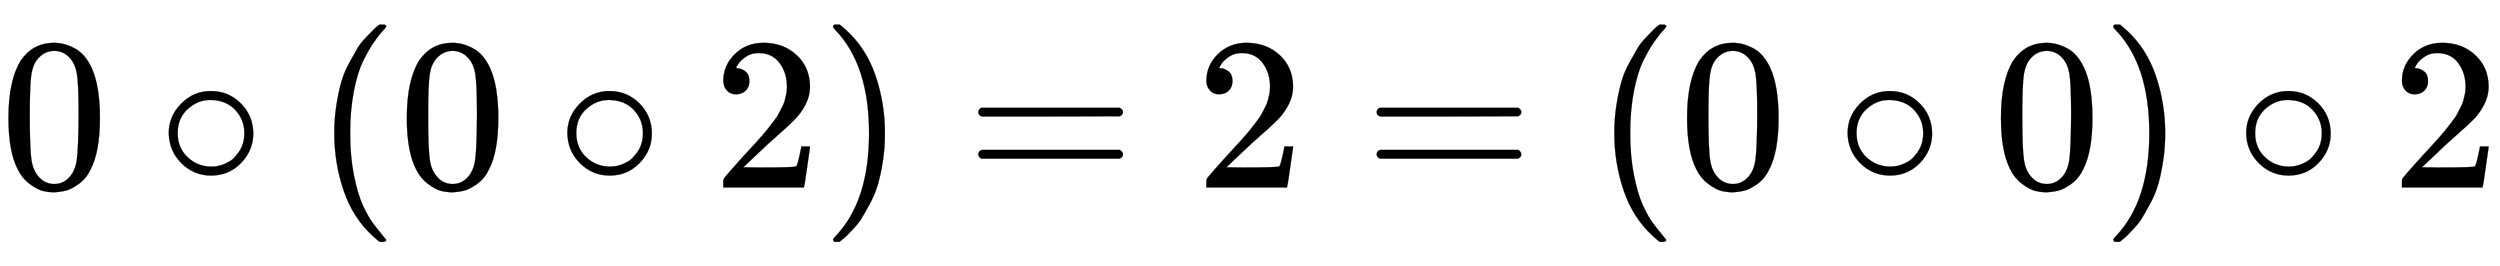
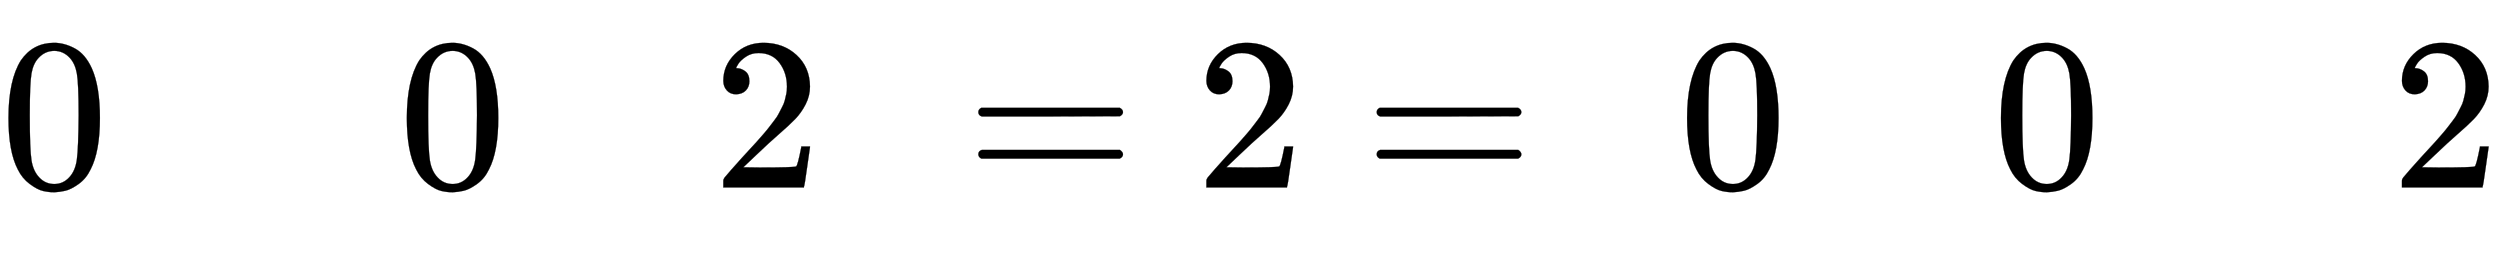
<svg xmlns="http://www.w3.org/2000/svg" xmlns:xlink="http://www.w3.org/1999/xlink" width="26.732ex" height="2.843ex" style="vertical-align: -0.838ex;" viewBox="0 -863.1 11509.4 1223.9" role="img" focusable="false" aria-labelledby="MathJax-SVG-1-Title">
  <title id="MathJax-SVG-1-Title">{\displaystyle 0\circ (0\circ 2)=2=(0\circ 0)\circ 2}</title>
  <defs aria-hidden="true">
    <path stroke-width="1" id="E1-MJMAIN-30" d="M96 585Q152 666 249 666Q297 666 345 640T423 548Q460 465 460 320Q460 165 417 83Q397 41 362 16T301 -15T250 -22Q224 -22 198 -16T137 16T82 83Q39 165 39 320Q39 494 96 585ZM321 597Q291 629 250 629Q208 629 178 597Q153 571 145 525T137 333Q137 175 145 125T181 46Q209 16 250 16Q290 16 318 46Q347 76 354 130T362 333Q362 478 354 524T321 597Z" />
-     <path stroke-width="1" id="E1-MJMAIN-2218" d="M55 251Q55 328 112 386T249 444T386 388T444 249Q444 171 388 113T250 55Q170 55 113 112T55 251ZM245 403Q188 403 142 361T96 250Q96 183 141 140T250 96Q284 96 313 109T354 135T375 160Q403 197 403 250Q403 313 360 358T245 403Z" />
-     <path stroke-width="1" id="E1-MJMAIN-28" d="M94 250Q94 319 104 381T127 488T164 576T202 643T244 695T277 729T302 750H315H319Q333 750 333 741Q333 738 316 720T275 667T226 581T184 443T167 250T184 58T225 -81T274 -167T316 -220T333 -241Q333 -250 318 -250H315H302L274 -226Q180 -141 137 -14T94 250Z" />
    <path stroke-width="1" id="E1-MJMAIN-32" d="M109 429Q82 429 66 447T50 491Q50 562 103 614T235 666Q326 666 387 610T449 465Q449 422 429 383T381 315T301 241Q265 210 201 149L142 93L218 92Q375 92 385 97Q392 99 409 186V189H449V186Q448 183 436 95T421 3V0H50V19V31Q50 38 56 46T86 81Q115 113 136 137Q145 147 170 174T204 211T233 244T261 278T284 308T305 340T320 369T333 401T340 431T343 464Q343 527 309 573T212 619Q179 619 154 602T119 569T109 550Q109 549 114 549Q132 549 151 535T170 489Q170 464 154 447T109 429Z" />
-     <path stroke-width="1" id="E1-MJMAIN-29" d="M60 749L64 750Q69 750 74 750H86L114 726Q208 641 251 514T294 250Q294 182 284 119T261 12T224 -76T186 -143T145 -194T113 -227T90 -246Q87 -249 86 -250H74Q66 -250 63 -250T58 -247T55 -238Q56 -237 66 -225Q221 -64 221 250T66 725Q56 737 55 738Q55 746 60 749Z" />
    <path stroke-width="1" id="E1-MJMAIN-3D" d="M56 347Q56 360 70 367H707Q722 359 722 347Q722 336 708 328L390 327H72Q56 332 56 347ZM56 153Q56 168 72 173H708Q722 163 722 153Q722 140 707 133H70Q56 140 56 153Z" />
  </defs>
  <g stroke="currentColor" fill="currentColor" stroke-width="0" transform="matrix(1 0 0 -1 0 0)" aria-hidden="true">
    <use xlink:href="#E1-MJMAIN-30" x="0" y="0" />
    <use xlink:href="#E1-MJMAIN-2218" x="722" y="0" />
    <use xlink:href="#E1-MJMAIN-28" x="1445" y="0" />
    <use xlink:href="#E1-MJMAIN-30" x="1834" y="0" />
    <use xlink:href="#E1-MJMAIN-2218" x="2557" y="0" />
    <use xlink:href="#E1-MJMAIN-32" x="3280" y="0" />
    <use xlink:href="#E1-MJMAIN-29" x="3780" y="0" />
    <use xlink:href="#E1-MJMAIN-3D" x="4448" y="0" />
    <use xlink:href="#E1-MJMAIN-32" x="5504" y="0" />
    <use xlink:href="#E1-MJMAIN-3D" x="6282" y="0" />
    <use xlink:href="#E1-MJMAIN-28" x="7338" y="0" />
    <use xlink:href="#E1-MJMAIN-30" x="7728" y="0" />
    <use xlink:href="#E1-MJMAIN-2218" x="8451" y="0" />
    <use xlink:href="#E1-MJMAIN-30" x="9173" y="0" />
    <use xlink:href="#E1-MJMAIN-29" x="9674" y="0" />
    <use xlink:href="#E1-MJMAIN-2218" x="10286" y="0" />
    <use xlink:href="#E1-MJMAIN-32" x="11008" y="0" />
  </g>
</svg>